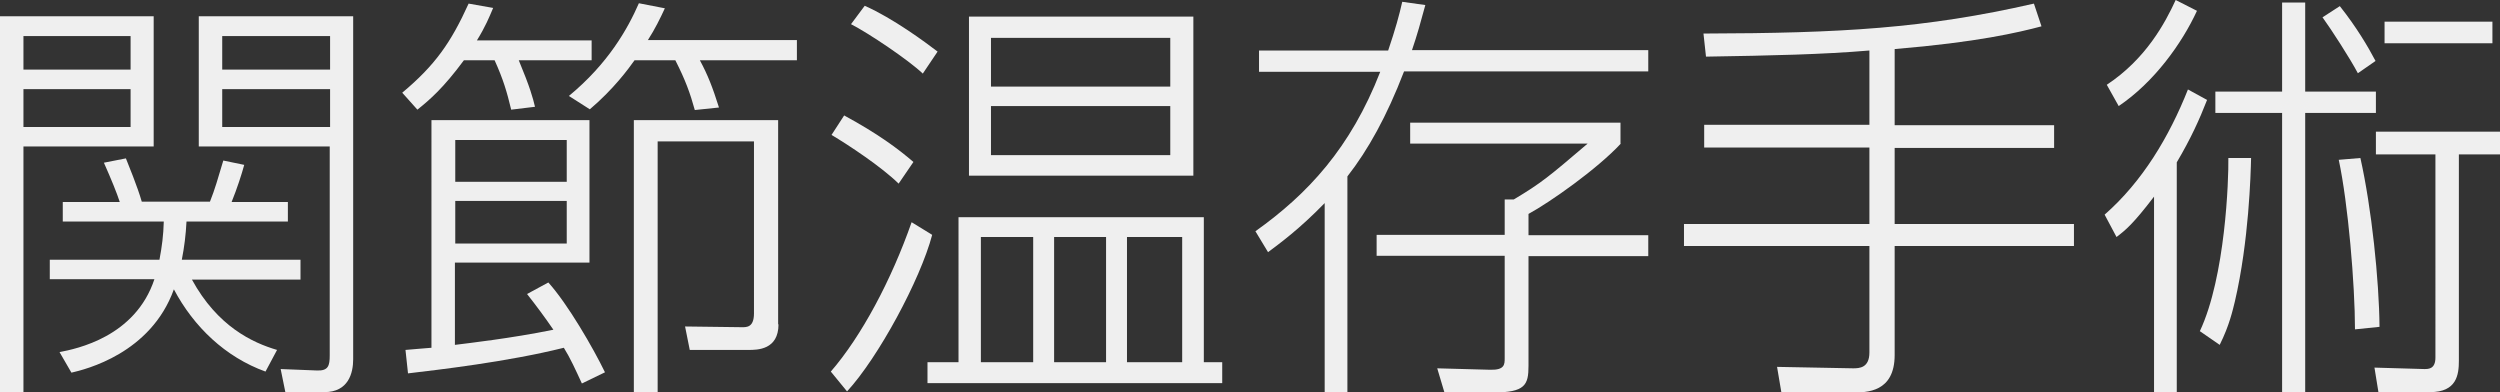
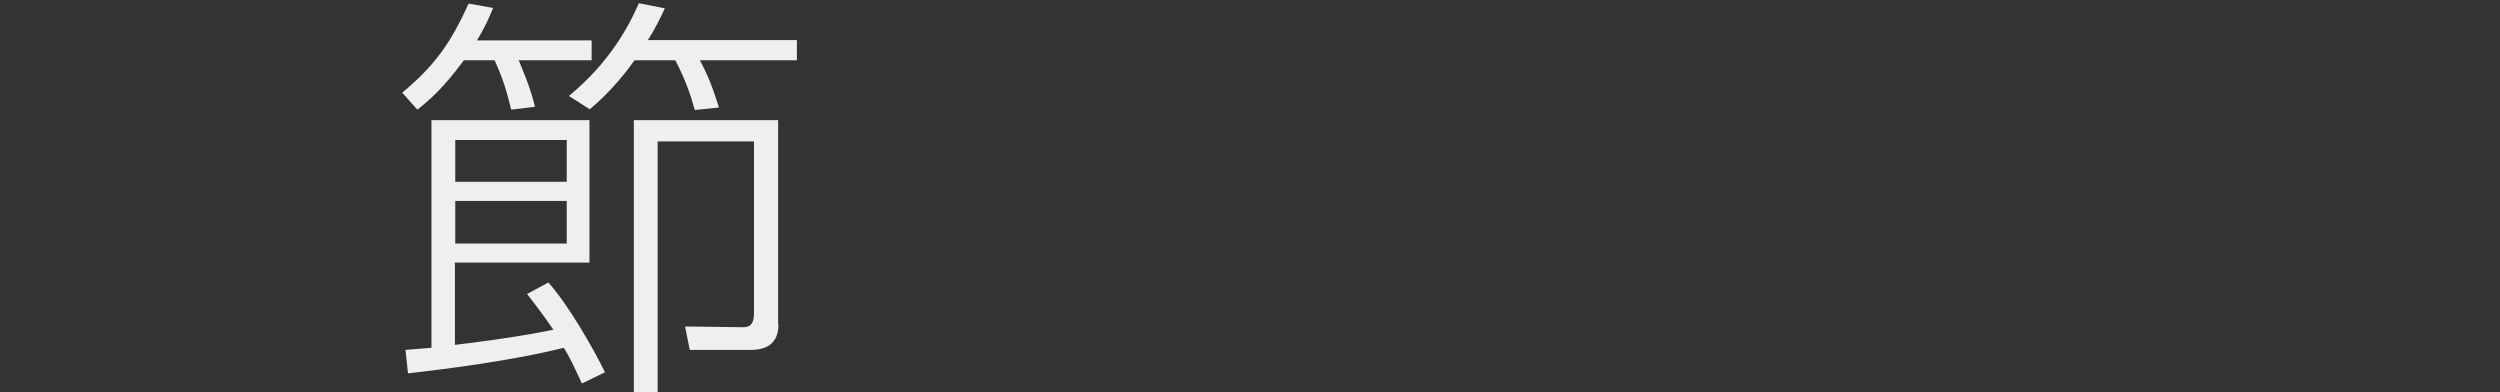
<svg xmlns="http://www.w3.org/2000/svg" version="1.1" id="レイヤー_1" x="0px" y="0px" viewBox="0 0 693 108.8" style="enable-background:new 0 0 693 108.8;" xml:space="preserve">
  <rect x="0" y="0" width="693" height="108.8" fill="#333333" stroke="none" />
  <style type="text/css">
	.st0{fill:#EFEFEF;}
</style>
  <g>
-     <path class="st0" d="M42.6,4.5v36.1H6.5v68.1H0V4.5H42.6z M36.2,10H6.5v9.3h29.7V10z M36.2,24.7H6.5v10.5h29.7V24.7z M73.6,103   c-11.1-4-19.9-12.4-25.4-22.8c-6.4,17.8-24.5,22.2-28.4,23.1l-3.3-5.7c4.7-0.9,21-4.2,26.3-20.2h-29V72h30.4   c0.7-3.7,1.1-6.8,1.2-10.6h-28v-5.4h15.8c-0.8-2.5-2.4-6.4-4.4-10.9l6.1-1.2c0.7,1.8,3.2,7.8,4.4,12h18.9c1.4-3.5,2.2-6.4,3.7-11.4   l5.8,1.2c-0.7,2.6-2,6.6-3.5,10.3h15.6v5.4H51.7c-0.2,3.8-0.6,7-1.3,10.6h32.9v5.5H53.2C60.3,90.5,70,95,76.8,97L73.6,103z    M97.9,4.5v95.1c0,3.8-1.3,9.1-8,9.1H79.1l-1.3-6.4l10.1,0.4c3.1,0.1,3.5-1.3,3.5-4.2V40.6H55.1V4.5H97.9z M91.4,10H61.6v9.3h29.9   V10z M91.4,24.7H61.6v10.5h29.9V24.7z" />
    <path class="st0" d="M164,11.2v5.5h-20.2c3.2,7.7,3.9,10.4,4.5,12.9l-6.6,0.8c-1.2-5-2.2-8.4-4.6-13.7h-8.5   c-5.7,7.7-9.4,10.9-12.9,13.7l-4.2-4.7c9.1-7.6,13.5-13.9,18.4-24.7l6.8,1.2c-1.1,2.6-2.1,5.1-4.5,9H164z M152,78.3   c5.4,6,12.4,18.1,15.7,24.9l-6.4,3.1c-1.8-3.9-3.2-7-5-9.9c-15.6,3.9-34.8,6.1-43.2,7.1l-0.7-6.5c2.8-0.2,4.2-0.4,7.2-0.6V33.3   h43.8v39.5h-37.3v22.8c3.1-0.4,15.6-1.8,27.3-4.2c-2.4-3.5-4.7-6.6-7.3-9.9L152,78.3z M157.1,38.8h-30.9v11.6h30.9V38.8z    M157.1,55.7h-30.9v11.8h30.9V55.7z M220.9,11.2v5.5H194c2.2,4.1,3.5,7.4,5.3,13.1l-6.7,0.7c-1.3-4.7-2.6-8.3-5.4-13.8h-11.3   c-1.7,2.4-5.8,8-12.4,13.6l-5.8-3.7c10.9-9,16.3-18.6,19.4-25.7l7.2,1.4c-1.3,2.8-2.7,5.7-4.7,8.8H220.9z M215.8,89.9   c0,7.1-5.9,7.1-8.3,7.1h-16.3l-1.3-6.5l15.8,0.2c1.2,0,3.3,0.1,3.3-3.8V39.2h-26.7v69.6h-6.6V33.3h40V89.9z" />
-     <path class="st0" d="M230.3,103c8.5-9.8,16.8-25.4,22.4-41.4l5.7,3.5c-3.3,12.5-15,34.1-23.6,43.4L230.3,103z M249.1,50.9   c-4.8-4.7-13.9-10.7-18.6-13.5L234,32c9.4,5.1,14.9,9.2,19.2,12.9L249.1,50.9z M255.8,20.4c-4-3.8-15-11.2-19.9-13.7l3.8-5.1   c7.9,3.5,16.8,10.1,20.2,12.7L255.8,20.4z M257.1,100.4h8.6V60.2h68v40.2h5.1v5.8h-81.7V100.4z M330.8,48.7h-62.2V4.6h62.2V48.7z    M286.4,65.7h-14.5v34.7h14.5V65.7z M324.4,10.5h-49.7V24h49.7V10.5z M324.4,29.4h-49.7V43h49.7V29.4z M306.6,65.7h-14.4v34.7h14.4   V65.7z M327.7,65.7h-15.3v34.7h15.3V65.7z" />
-     <path class="st0" d="M456.9,14v5.8h-67.7c-4.8,12.5-10,21.8-15.7,29.1v59.8h-6.3V56.3c-7.1,7.3-12.5,11.2-15.7,13.6l-3.5-5.8   c14.5-10.3,26.4-23.1,34.6-44.2h-33.6V14h35.8c2-5.9,3.1-9.9,3.9-13.5l6.4,0.9c-1.3,4.8-2.2,8.1-3.7,12.5H456.9z M449.3,39.8   c-6.6,7.1-19.7,16.3-25.6,19.5v5.9h33.2v5.8h-33.2v30.4c0,5.3-0.9,7.4-9.8,7.4h-13.5l-2-6.7l14.7,0.4c4,0.1,4-1.5,4-3.2V70.9h-35.5   v-5.8h35.5v-9.8h2.5c7.7-4.6,9.7-6.3,20.5-15.5h-49.2v-5.8h58.3V39.8z" />
-     <path class="st0" d="M525.2,34.7h44.2v6.3h-44.2v21.1h49.7v6.1h-49.7v30.2c0,10.4-7.8,10.4-11.7,10.4h-19.7l-1.2-7.1l21.1,0.4   c1.7,0,4.5-0.1,4.5-4.4V68.2h-51.4v-6.1h51.4V40.9h-45.8v-6.3h45.8V14c-13,1.1-26.9,1.4-45.3,1.7l-0.7-6.4   c38.2-0.1,61.4-1.4,91.6-8.3l2.1,6.3c-6.4,1.7-17.8,4.4-40.7,6.3V34.7z" />
-     <path class="st0" d="M583.4,59.5c10.5-9.2,17.9-21.6,23.1-34.7l5.3,2.9c-2.1,5.4-4.5,10.7-8.4,17.3v63.7h-6.3V54.5   c-5.8,7.6-7.9,9.3-10.4,11.2L583.4,59.5z M609,3c-4.2,9.1-11.9,19.8-21.7,26.4l-3.3-5.9c10.9-7.2,16.2-17.2,19.1-23.5L609,3z    M624,43.8c-0.1,4.4-0.6,23.1-4.5,39.8c-0.6,2.4-1.5,6.6-4.2,12l-5.5-3.8c7.1-15.1,8-42.1,7.9-48H624z M639,0.7v24.7h19.6v5.9H639   v77.5h-6.4V31.3h-18.5v-5.9h18.5V0.7H639z M653.6,20.3c-2.1-4-7.4-12.2-9.8-15.5l4.8-3.1c4.6,5.8,7.8,11.2,9.9,15.2L653.6,20.3z    M654.3,43.8c3.1,13.8,5.2,33.9,5.3,46.8l-6.8,0.7c0-12.3-1.9-34.9-4.5-47L654.3,43.8z M693,42.8h-11.4v57.2c0,3.9-0.6,8.7-8,8.7   h-14.3l-1.1-6.8l13.8,0.4c1.2,0,3.1,0,3.1-3.2V42.8h-16.5v-6.3H693V42.8z M690.9,12H661V6h29.9V12z" />
  </g>
</svg>